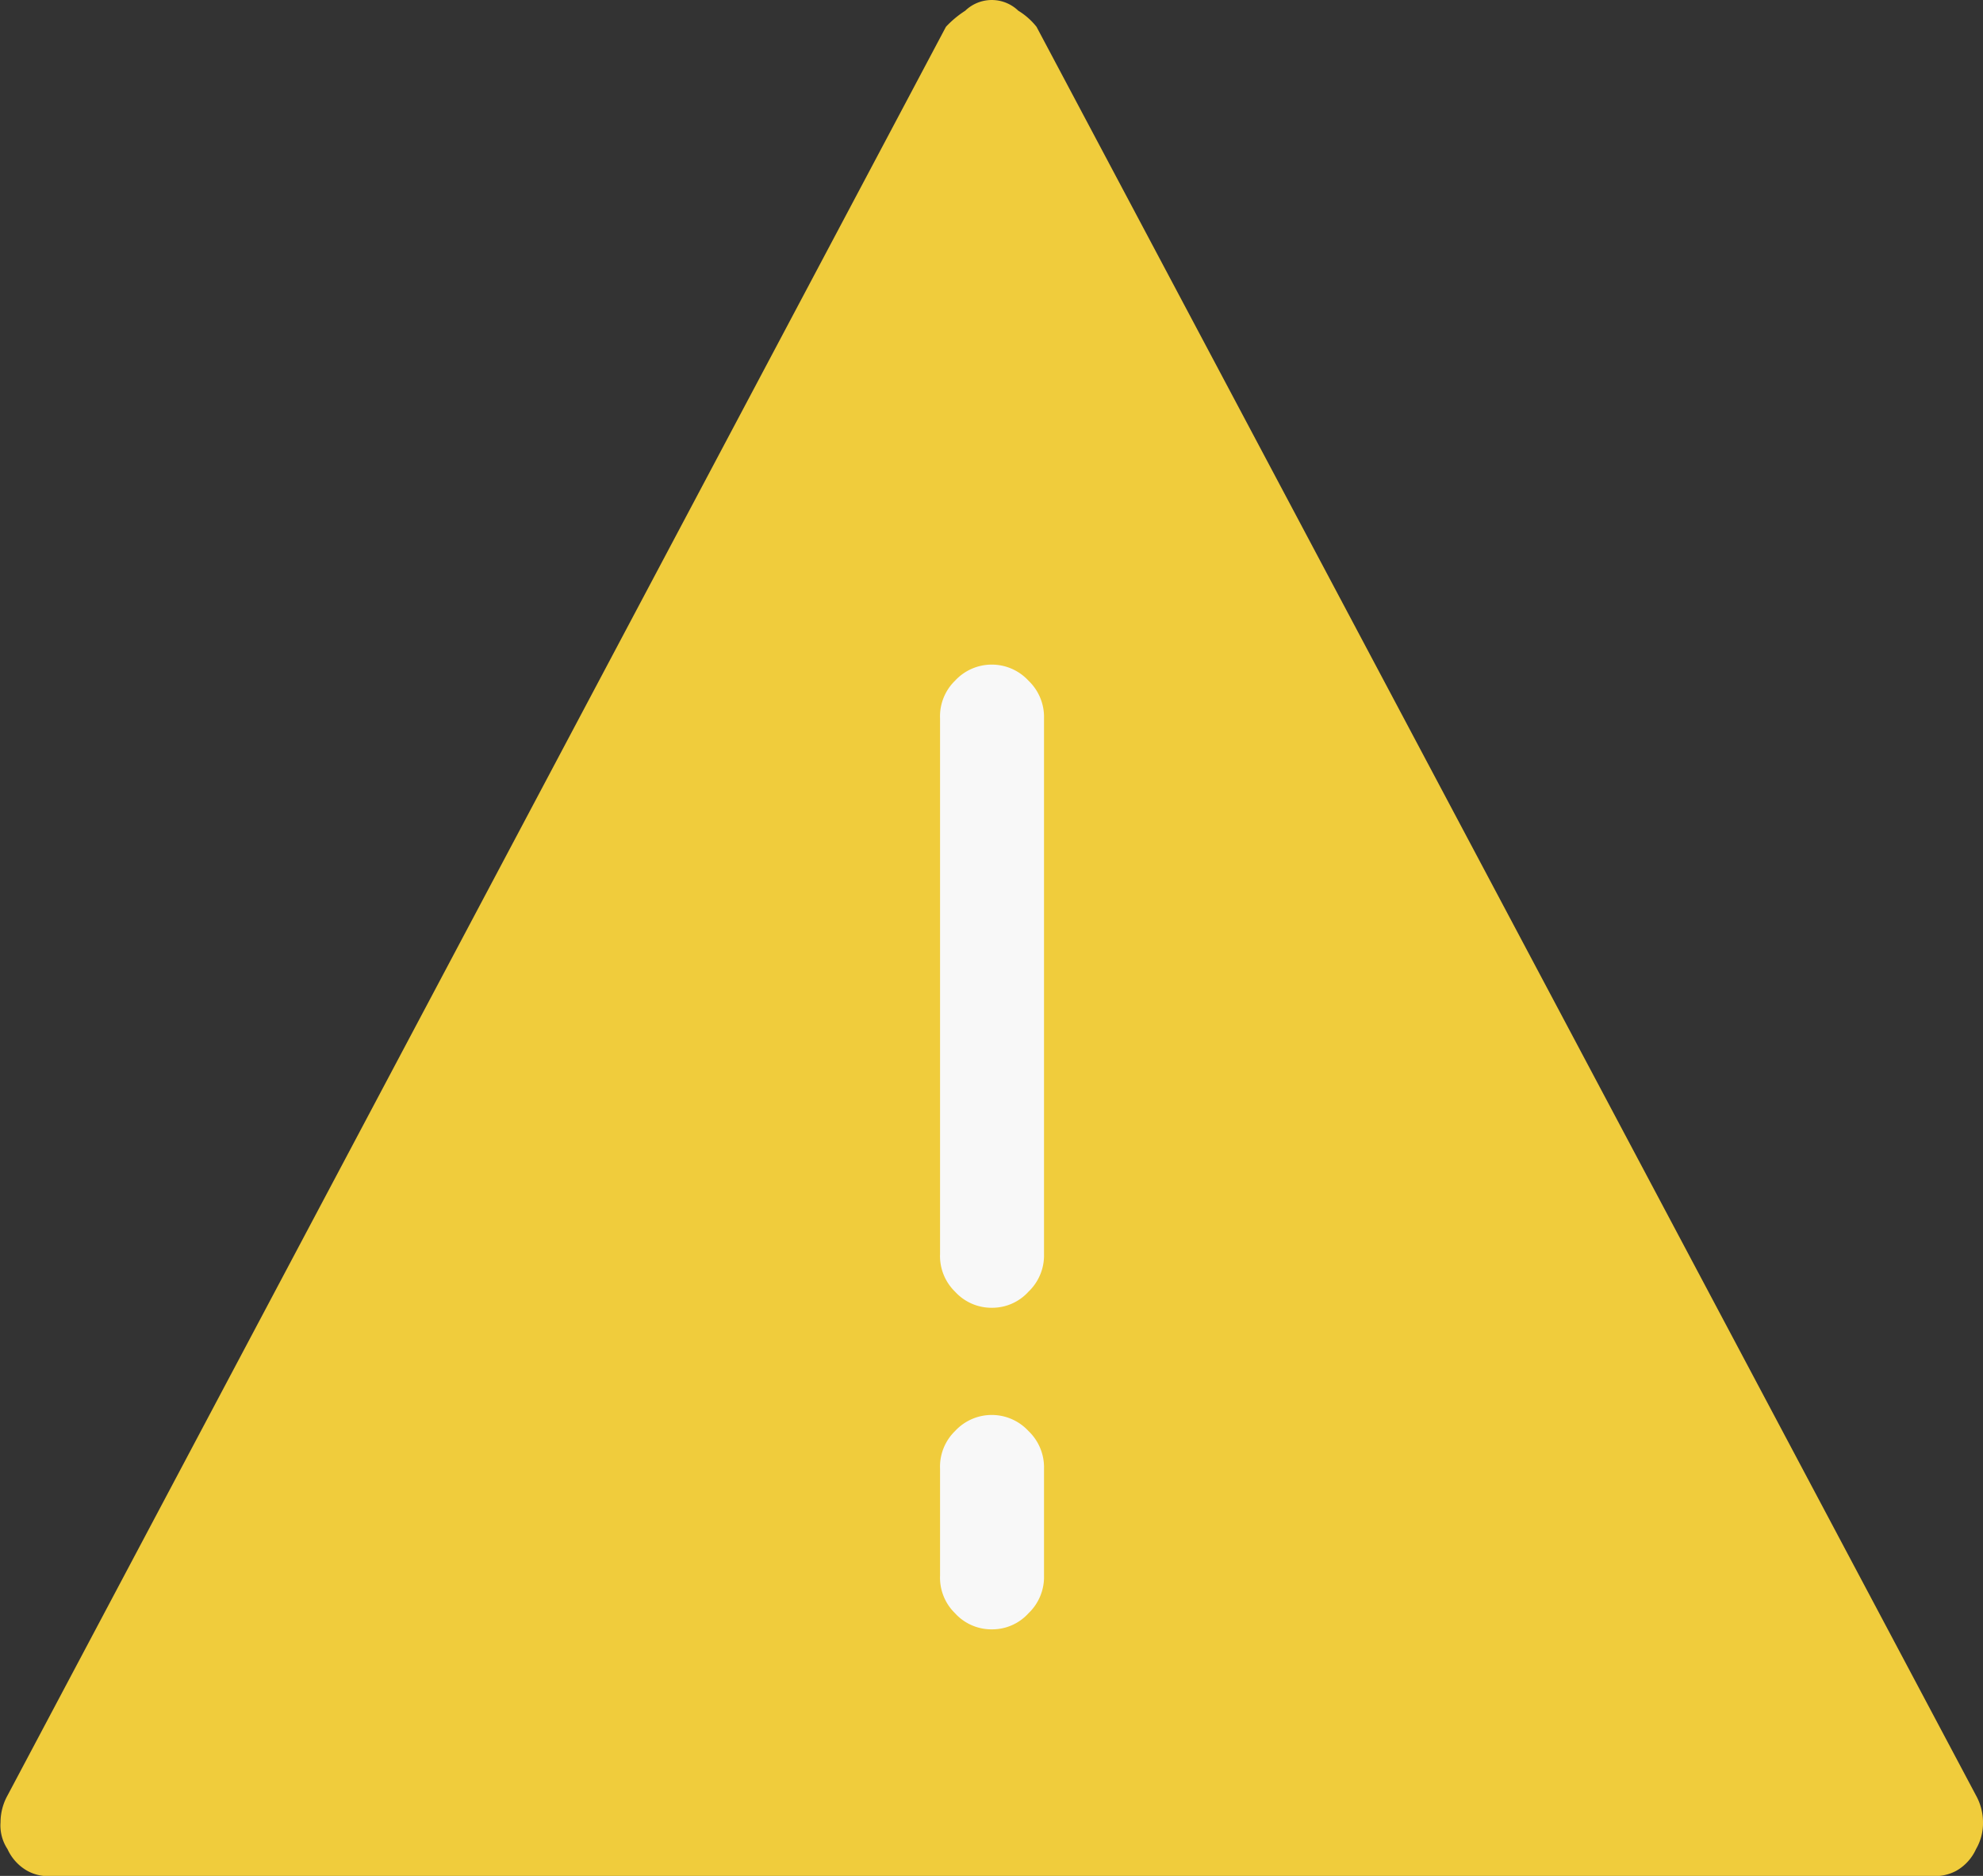
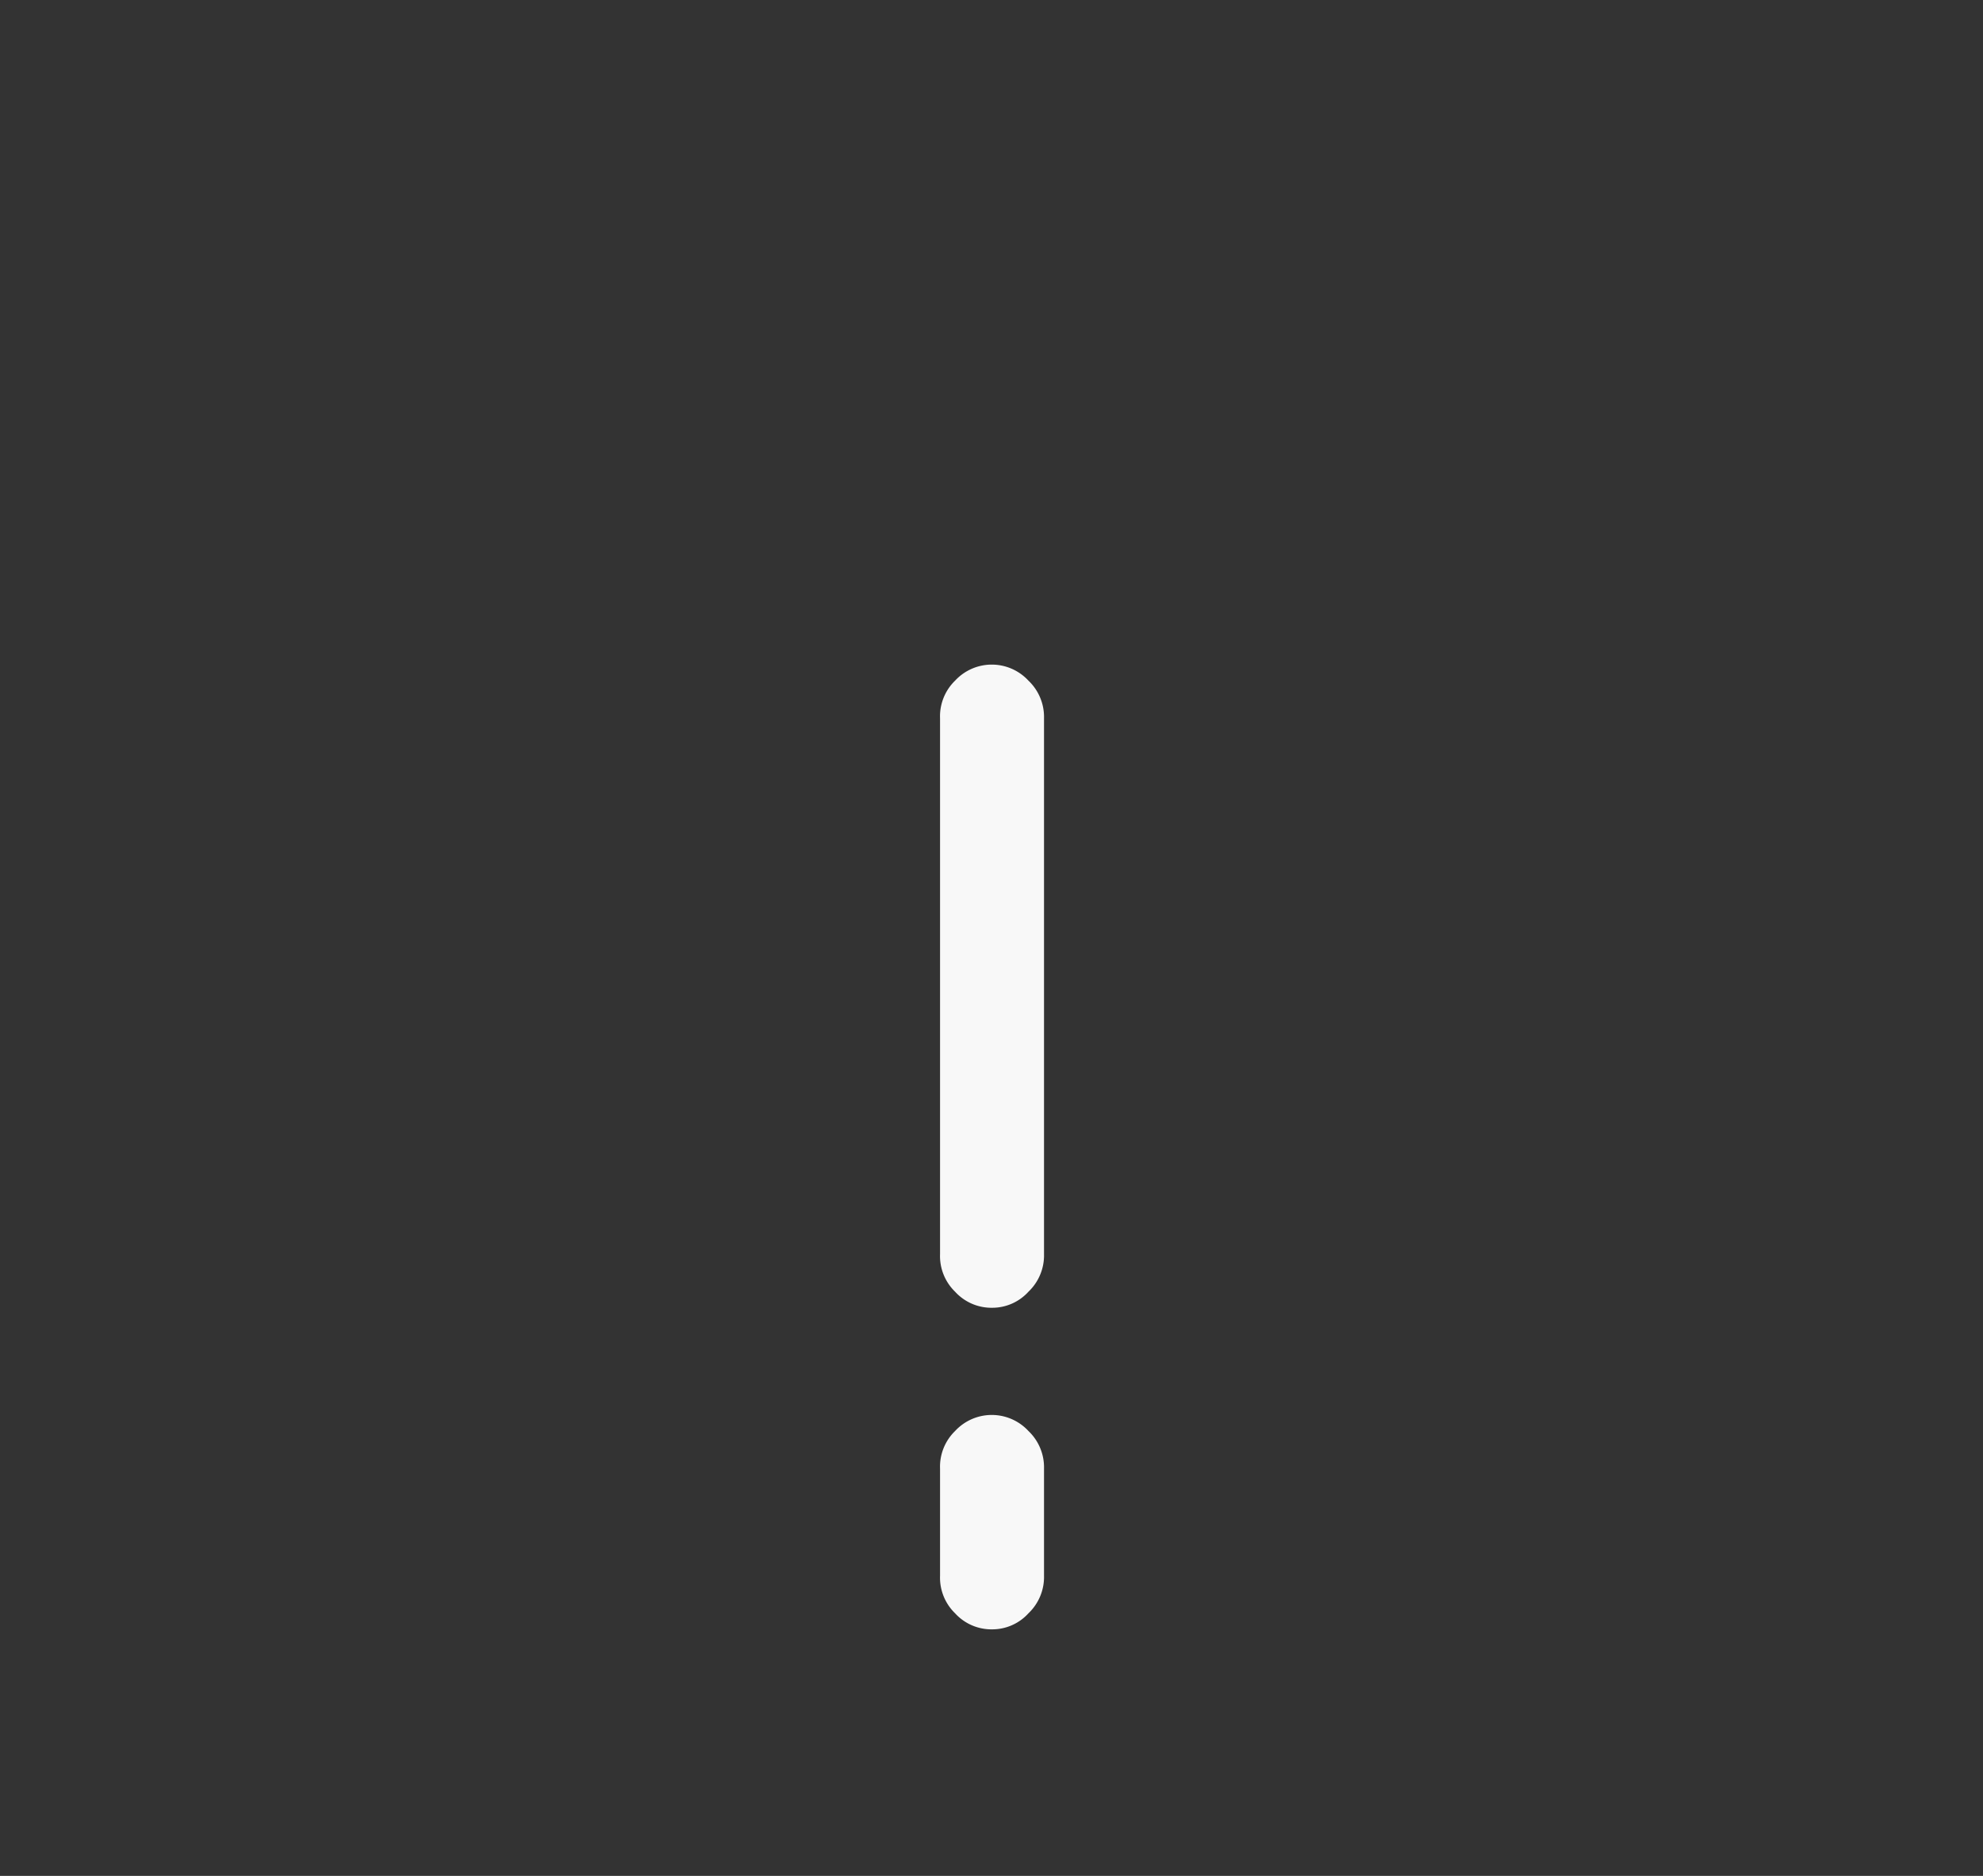
<svg xmlns="http://www.w3.org/2000/svg" id="ico-attention.svg" width="37" height="35" viewBox="0 0 37 35">
  <rect x="0" y="0" width="37" height="35" fill="#333333" stroke="none" />
  <defs>
    <style>
      .cls-1 {
        fill: #f0cc3c;
      }

      .cls-1, .cls-2 {
        fill-rule: evenodd;
      }

      .cls-2 {
        fill: #f8f8f8;
      }
    </style>
  </defs>
-   <path id="_" data-name="" class="cls-1" d="M2528.8,12755a0.837,0.837,0,0,0,.49-0.1,0.885,0.885,0,0,0,.36-0.4,0.963,0.963,0,0,0,.13-0.5,1.037,1.037,0,0,0-.13-0.5l-17.53-33a1.292,1.292,0,0,0-.34-0.3,0.713,0.713,0,0,0-.99,0,1.9,1.9,0,0,0-.36.3l-17.51,33a1.037,1.037,0,0,0-.13.5,0.8,0.8,0,0,0,.13.5,0.885,0.885,0,0,0,.36.4,0.8,0.8,0,0,0,.48.1h35.04Z" transform="translate(-2492.78 -12720)" />
  <path id="_のコピー" data-name=" のコピー" class="cls-2" d="M2511.29,12744.4a0.911,0.911,0,0,0,.68-0.3,0.935,0.935,0,0,0,.29-0.7v-10a0.935,0.935,0,0,0-.29-0.7,0.932,0.932,0,0,0-1.37,0,0.927,0.927,0,0,0-.28.7v10a0.927,0.927,0,0,0,.28.7,0.917,0.917,0,0,0,.69.3h0Zm0,6a0.911,0.911,0,0,0,.68-0.3,0.935,0.935,0,0,0,.29-0.7v-2a0.935,0.935,0,0,0-.29-0.7,0.932,0.932,0,0,0-1.37,0,0.927,0.927,0,0,0-.28.7v2a0.927,0.927,0,0,0,.28.7,0.917,0.917,0,0,0,.69.3h0Z" transform="translate(-2492.78 -12720)" />
</svg>